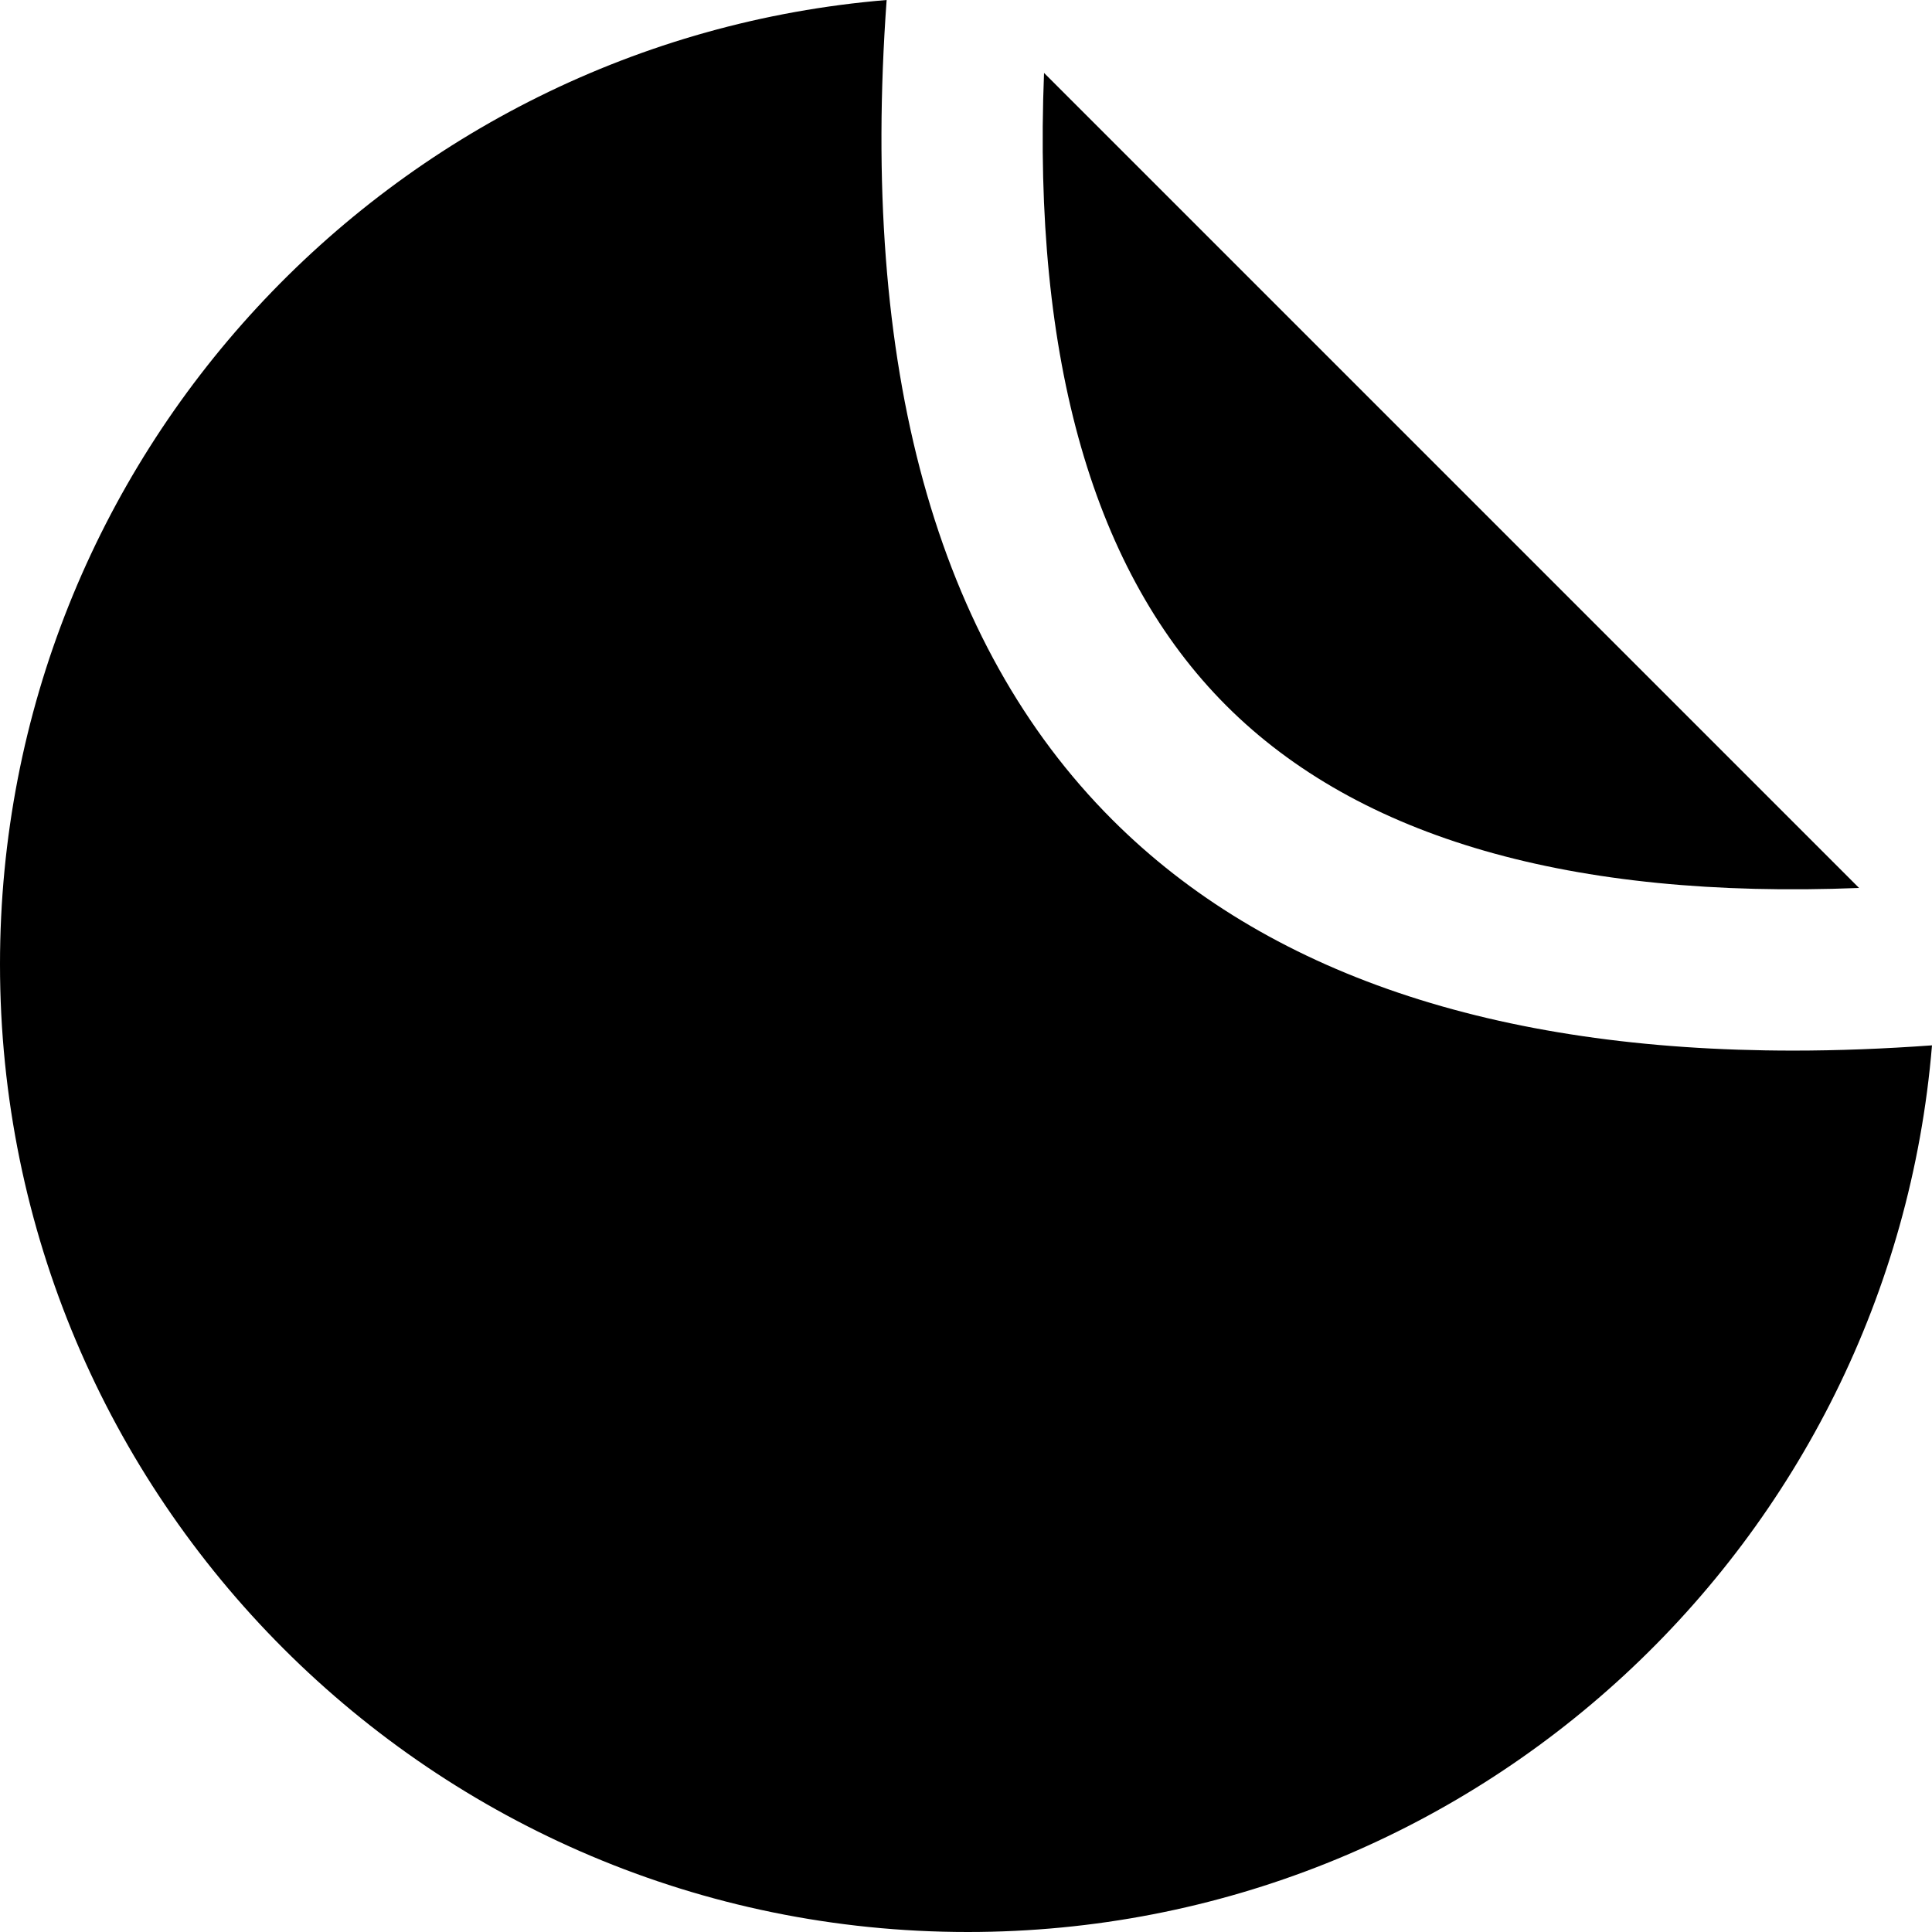
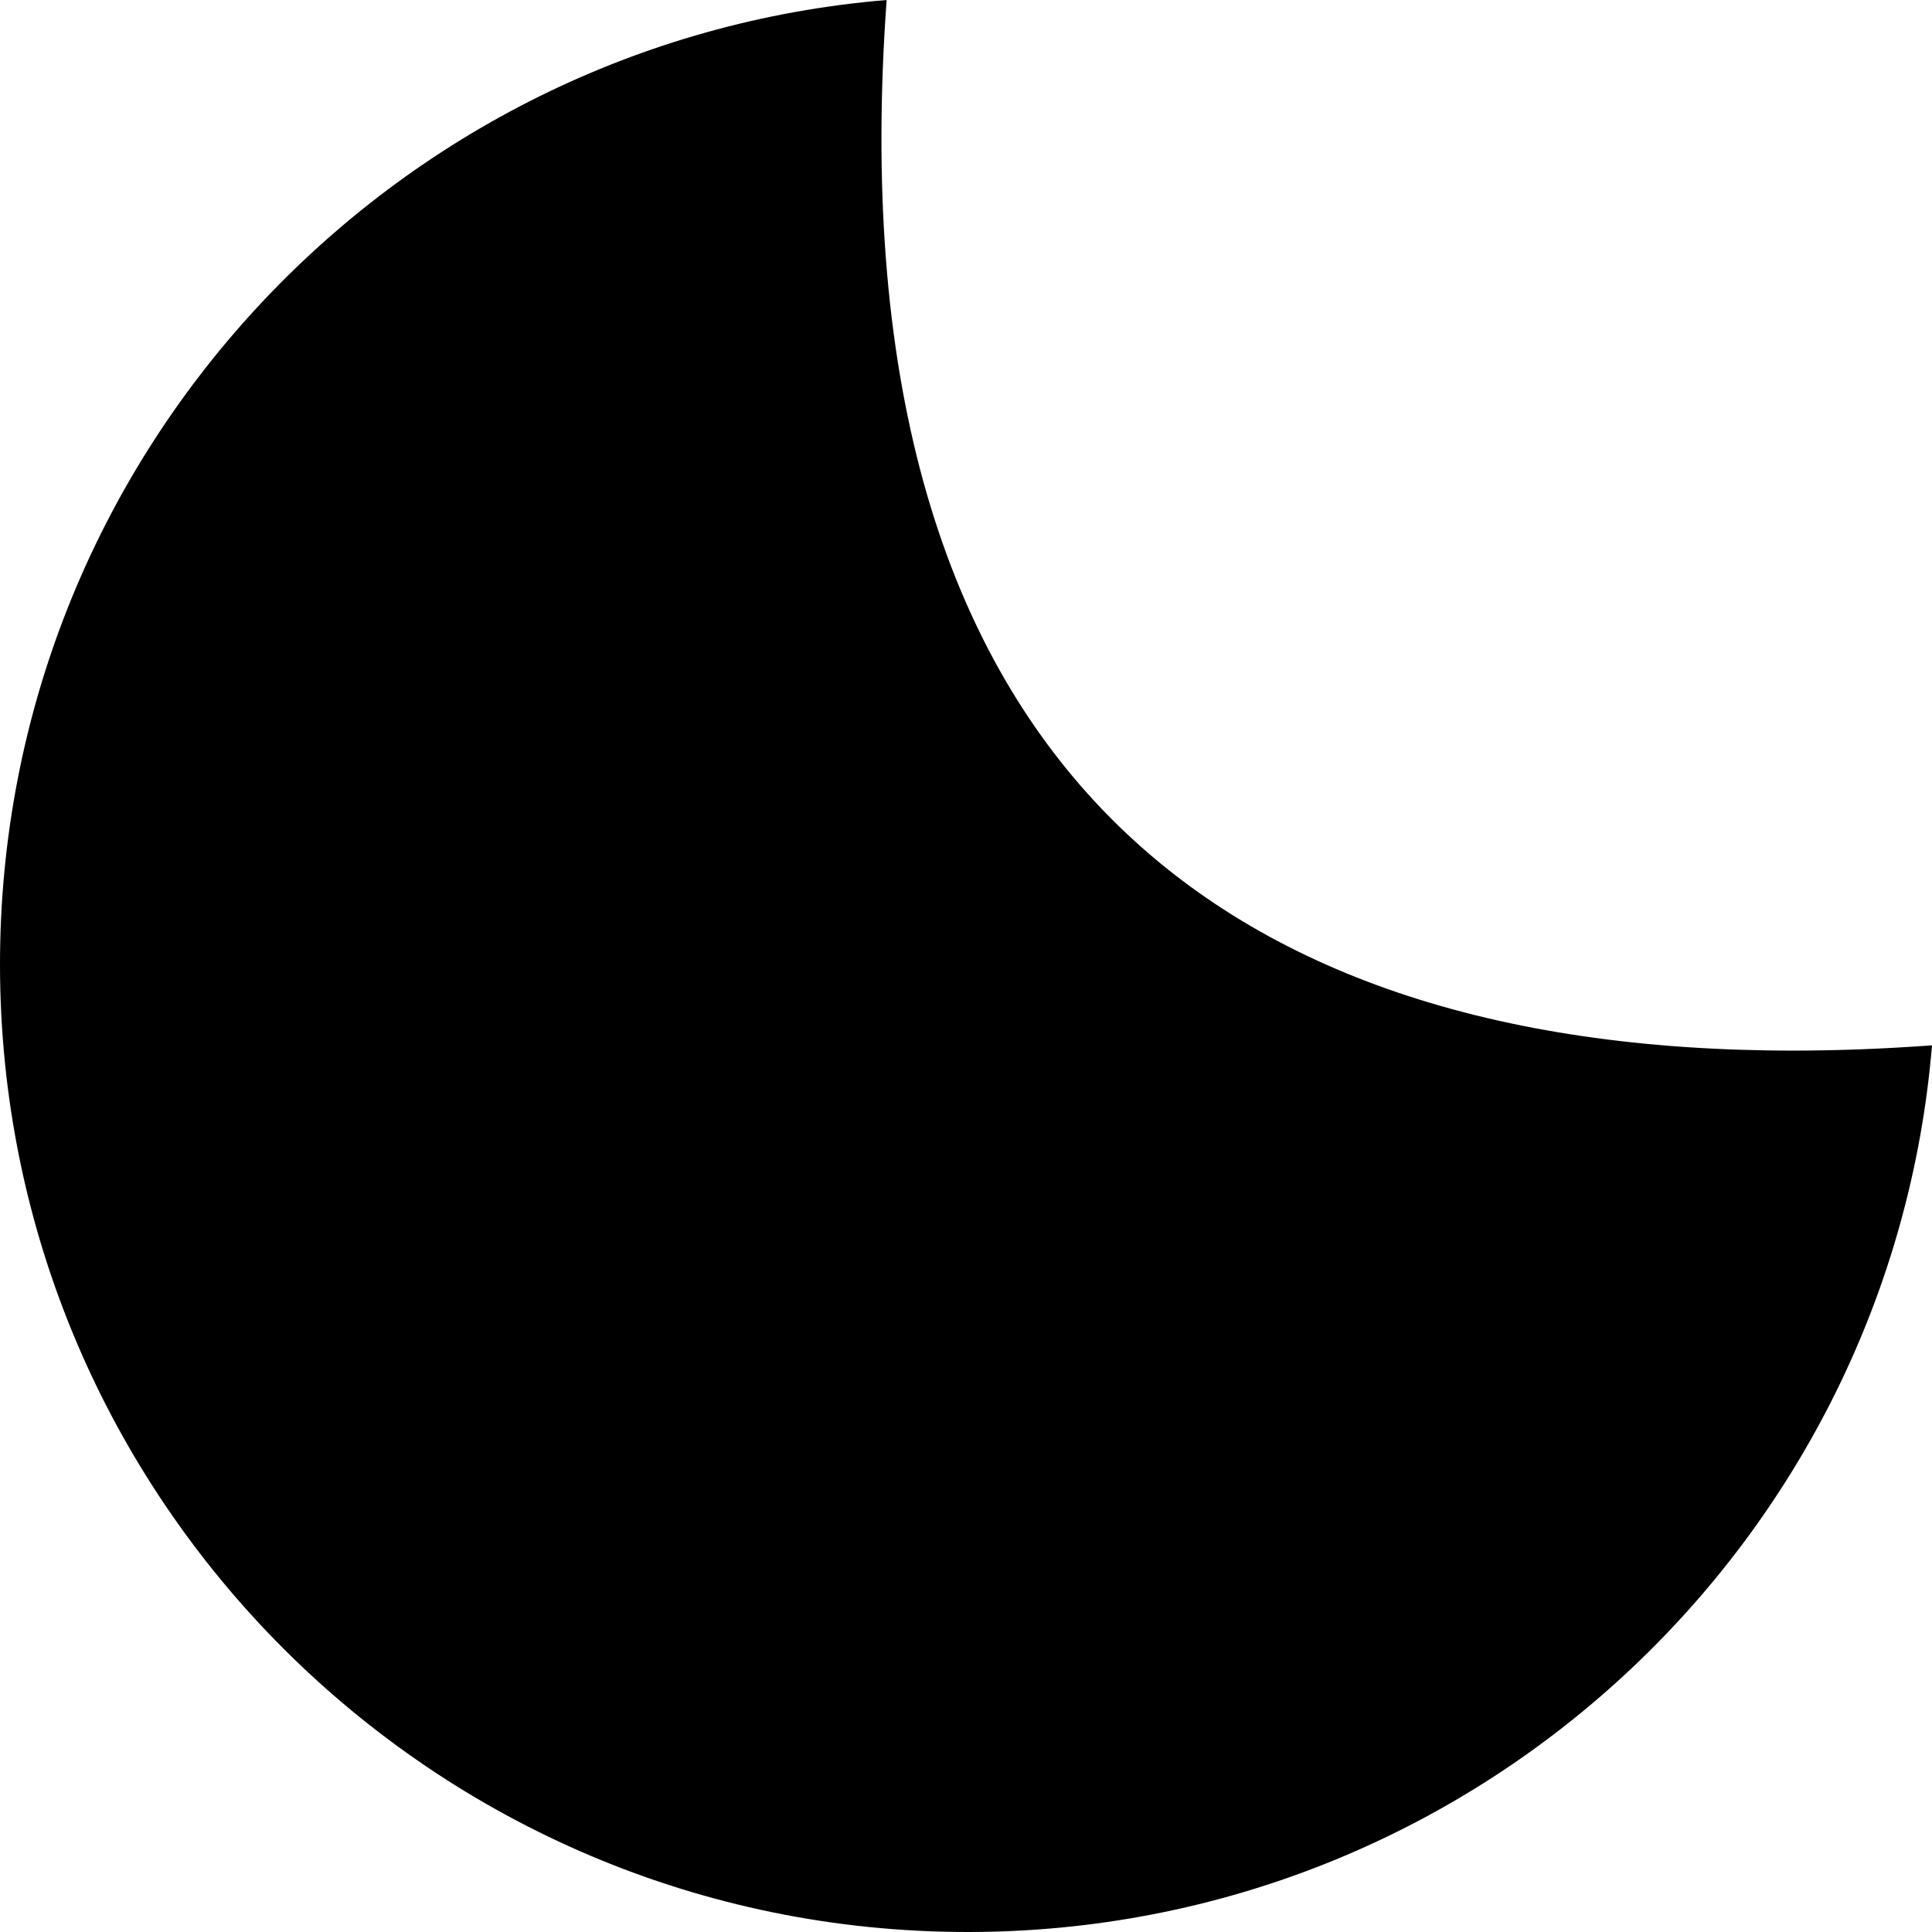
<svg xmlns="http://www.w3.org/2000/svg" version="1.1" id="Layer_1" x="0px" y="0px" viewBox="0 0 512 512" style="enable-background:new 0 0 512 512;" xml:space="preserve">
  <g>
    <g>
-       <path d="M276.681,19.326c-3.03,76.189,13.18,132.554,48.308,167.682c35.131,35.131,91.49,51.342,167.684,48.31L276.681,19.326z" />
-     </g>
+       </g>
  </g>
  <g>
    <g>
      <path d="M475.26,278.421c-79.224,0.003-139.817-20.512-180.494-61.188C248.021,170.488,227.919,97.399,234.968,0    C103.388,10.915,0,121.151,0,255.548C0,397.182,114.818,512,256.452,512C390.849,512,501.085,408.61,512,277.029    C499.35,277.944,487.083,278.421,475.26,278.421z" />
    </g>
  </g>
  <g>
</g>
  <g>
</g>
  <g>
</g>
  <g>
</g>
  <g>
</g>
  <g>
</g>
  <g>
</g>
  <g>
</g>
  <g>
</g>
  <g>
</g>
  <g>
</g>
  <g>
</g>
  <g>
</g>
  <g>
</g>
  <g>
</g>
</svg>